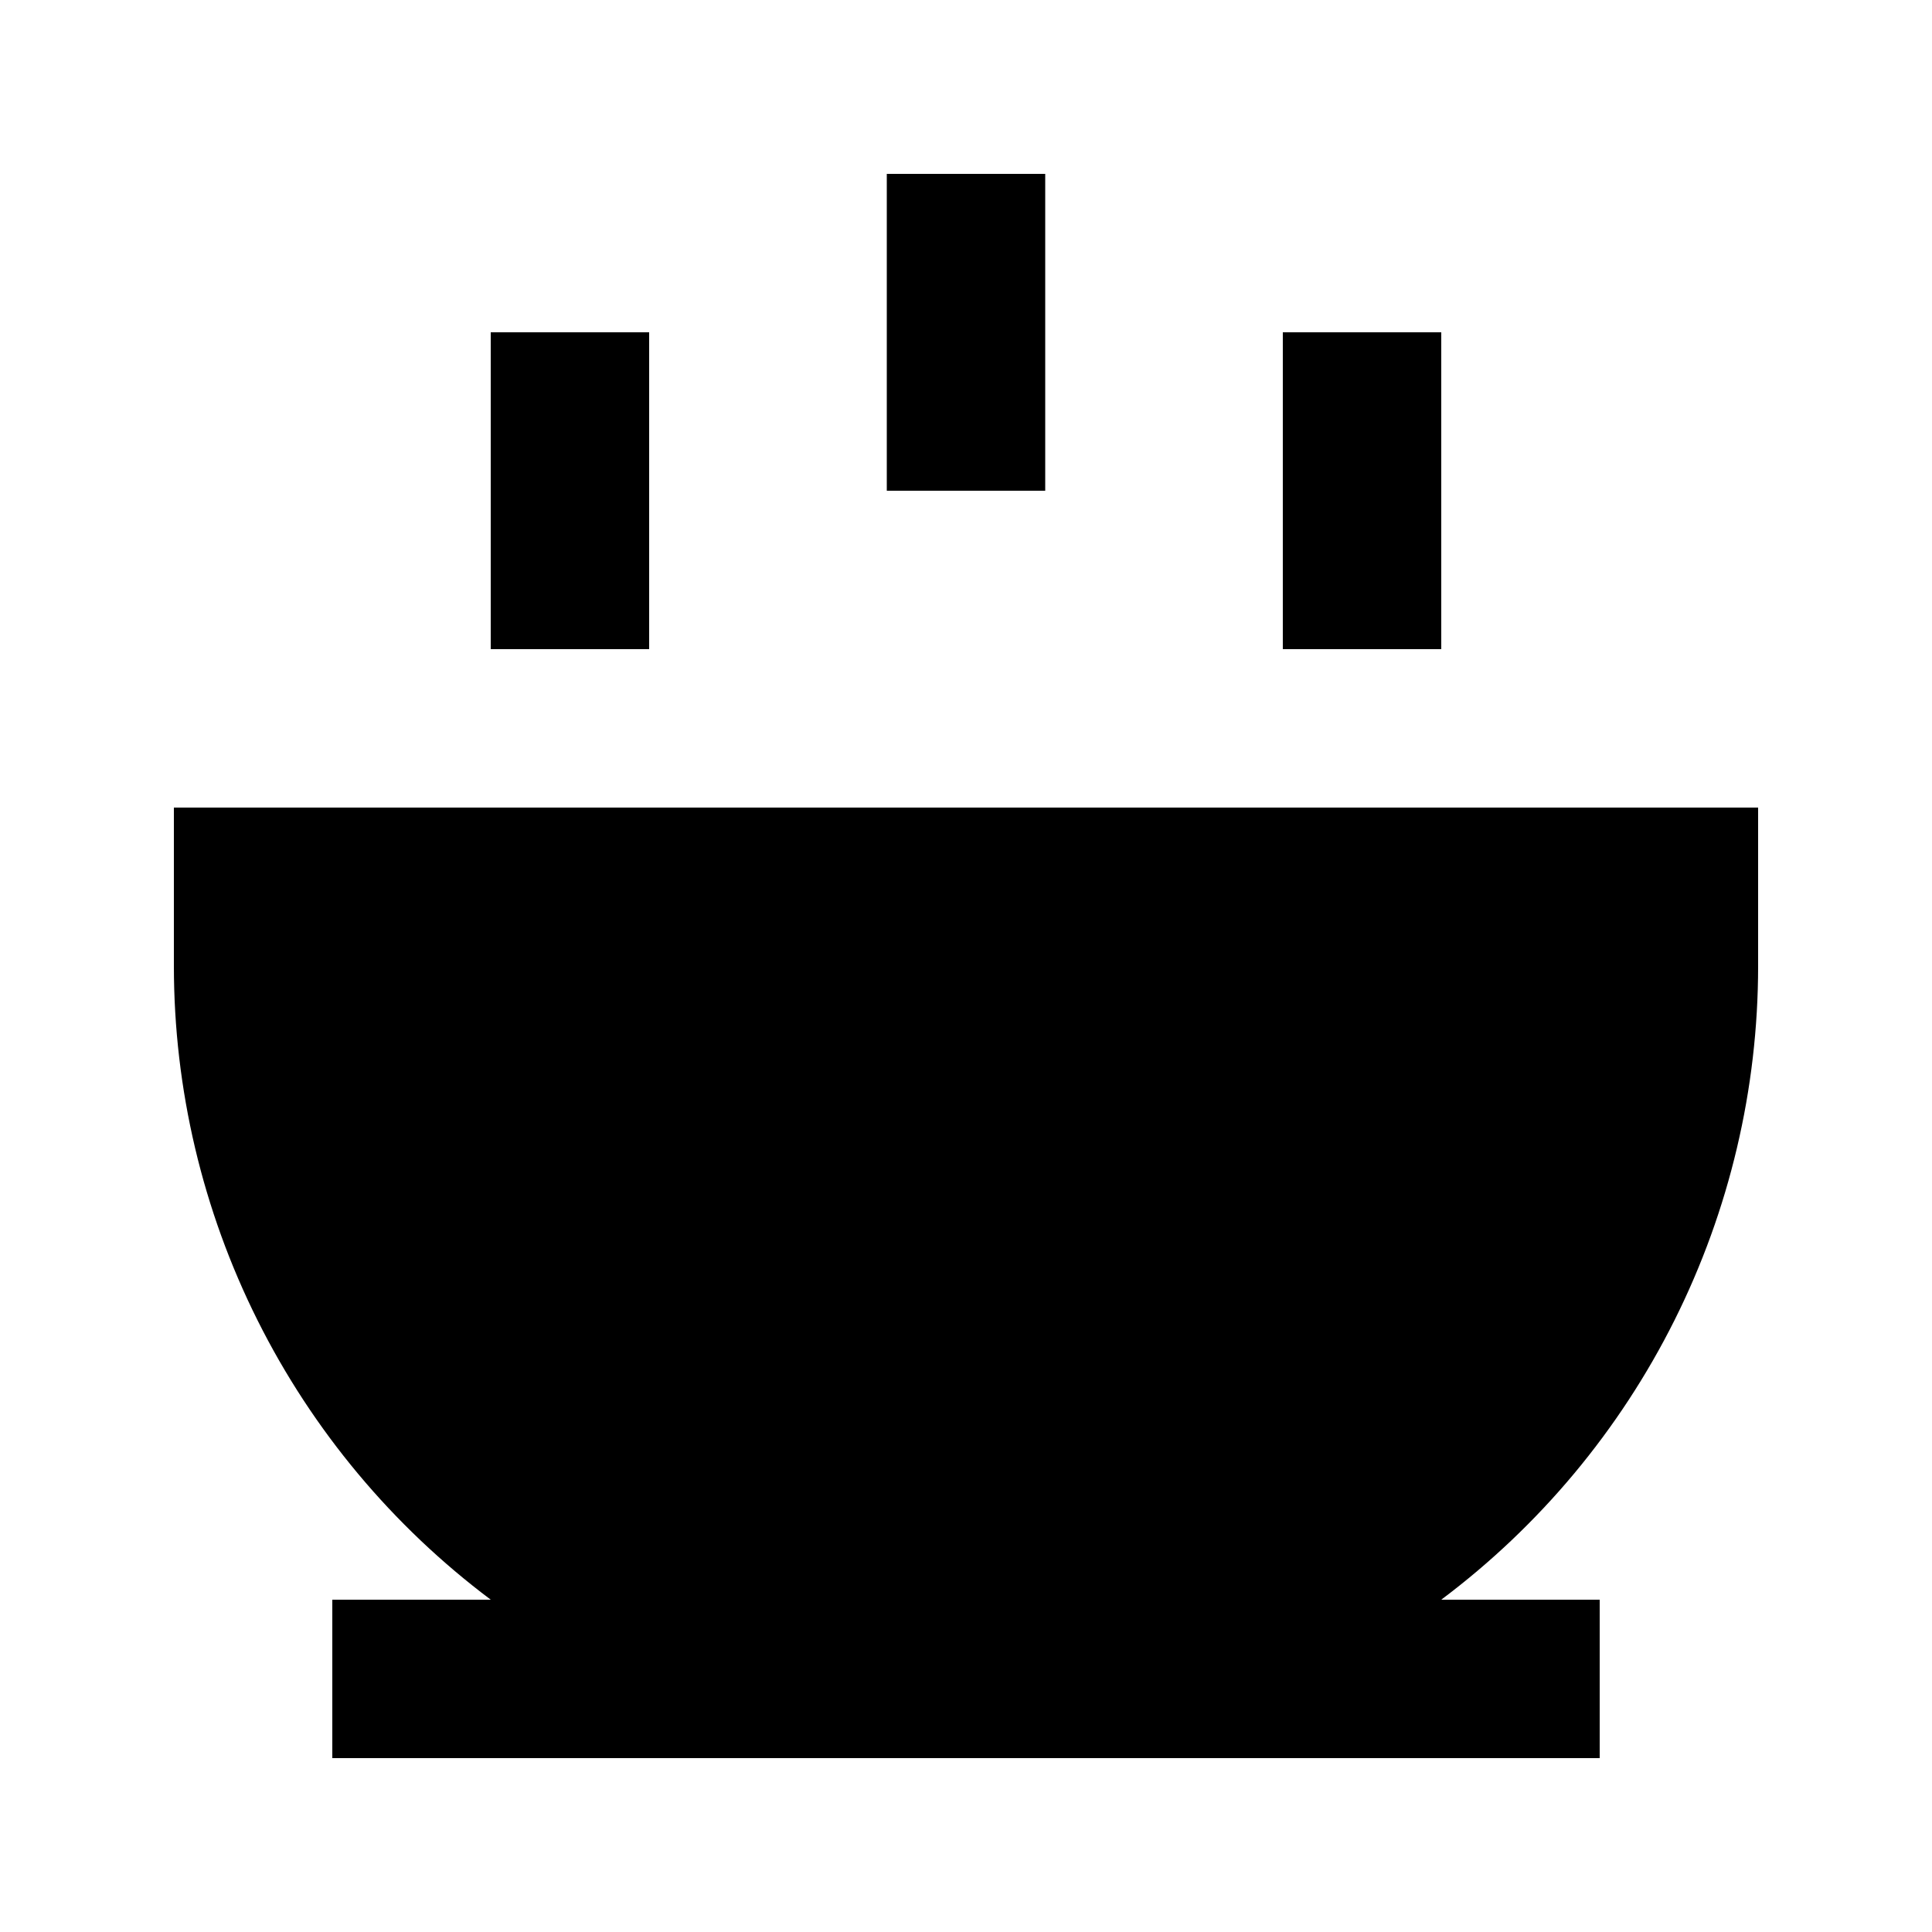
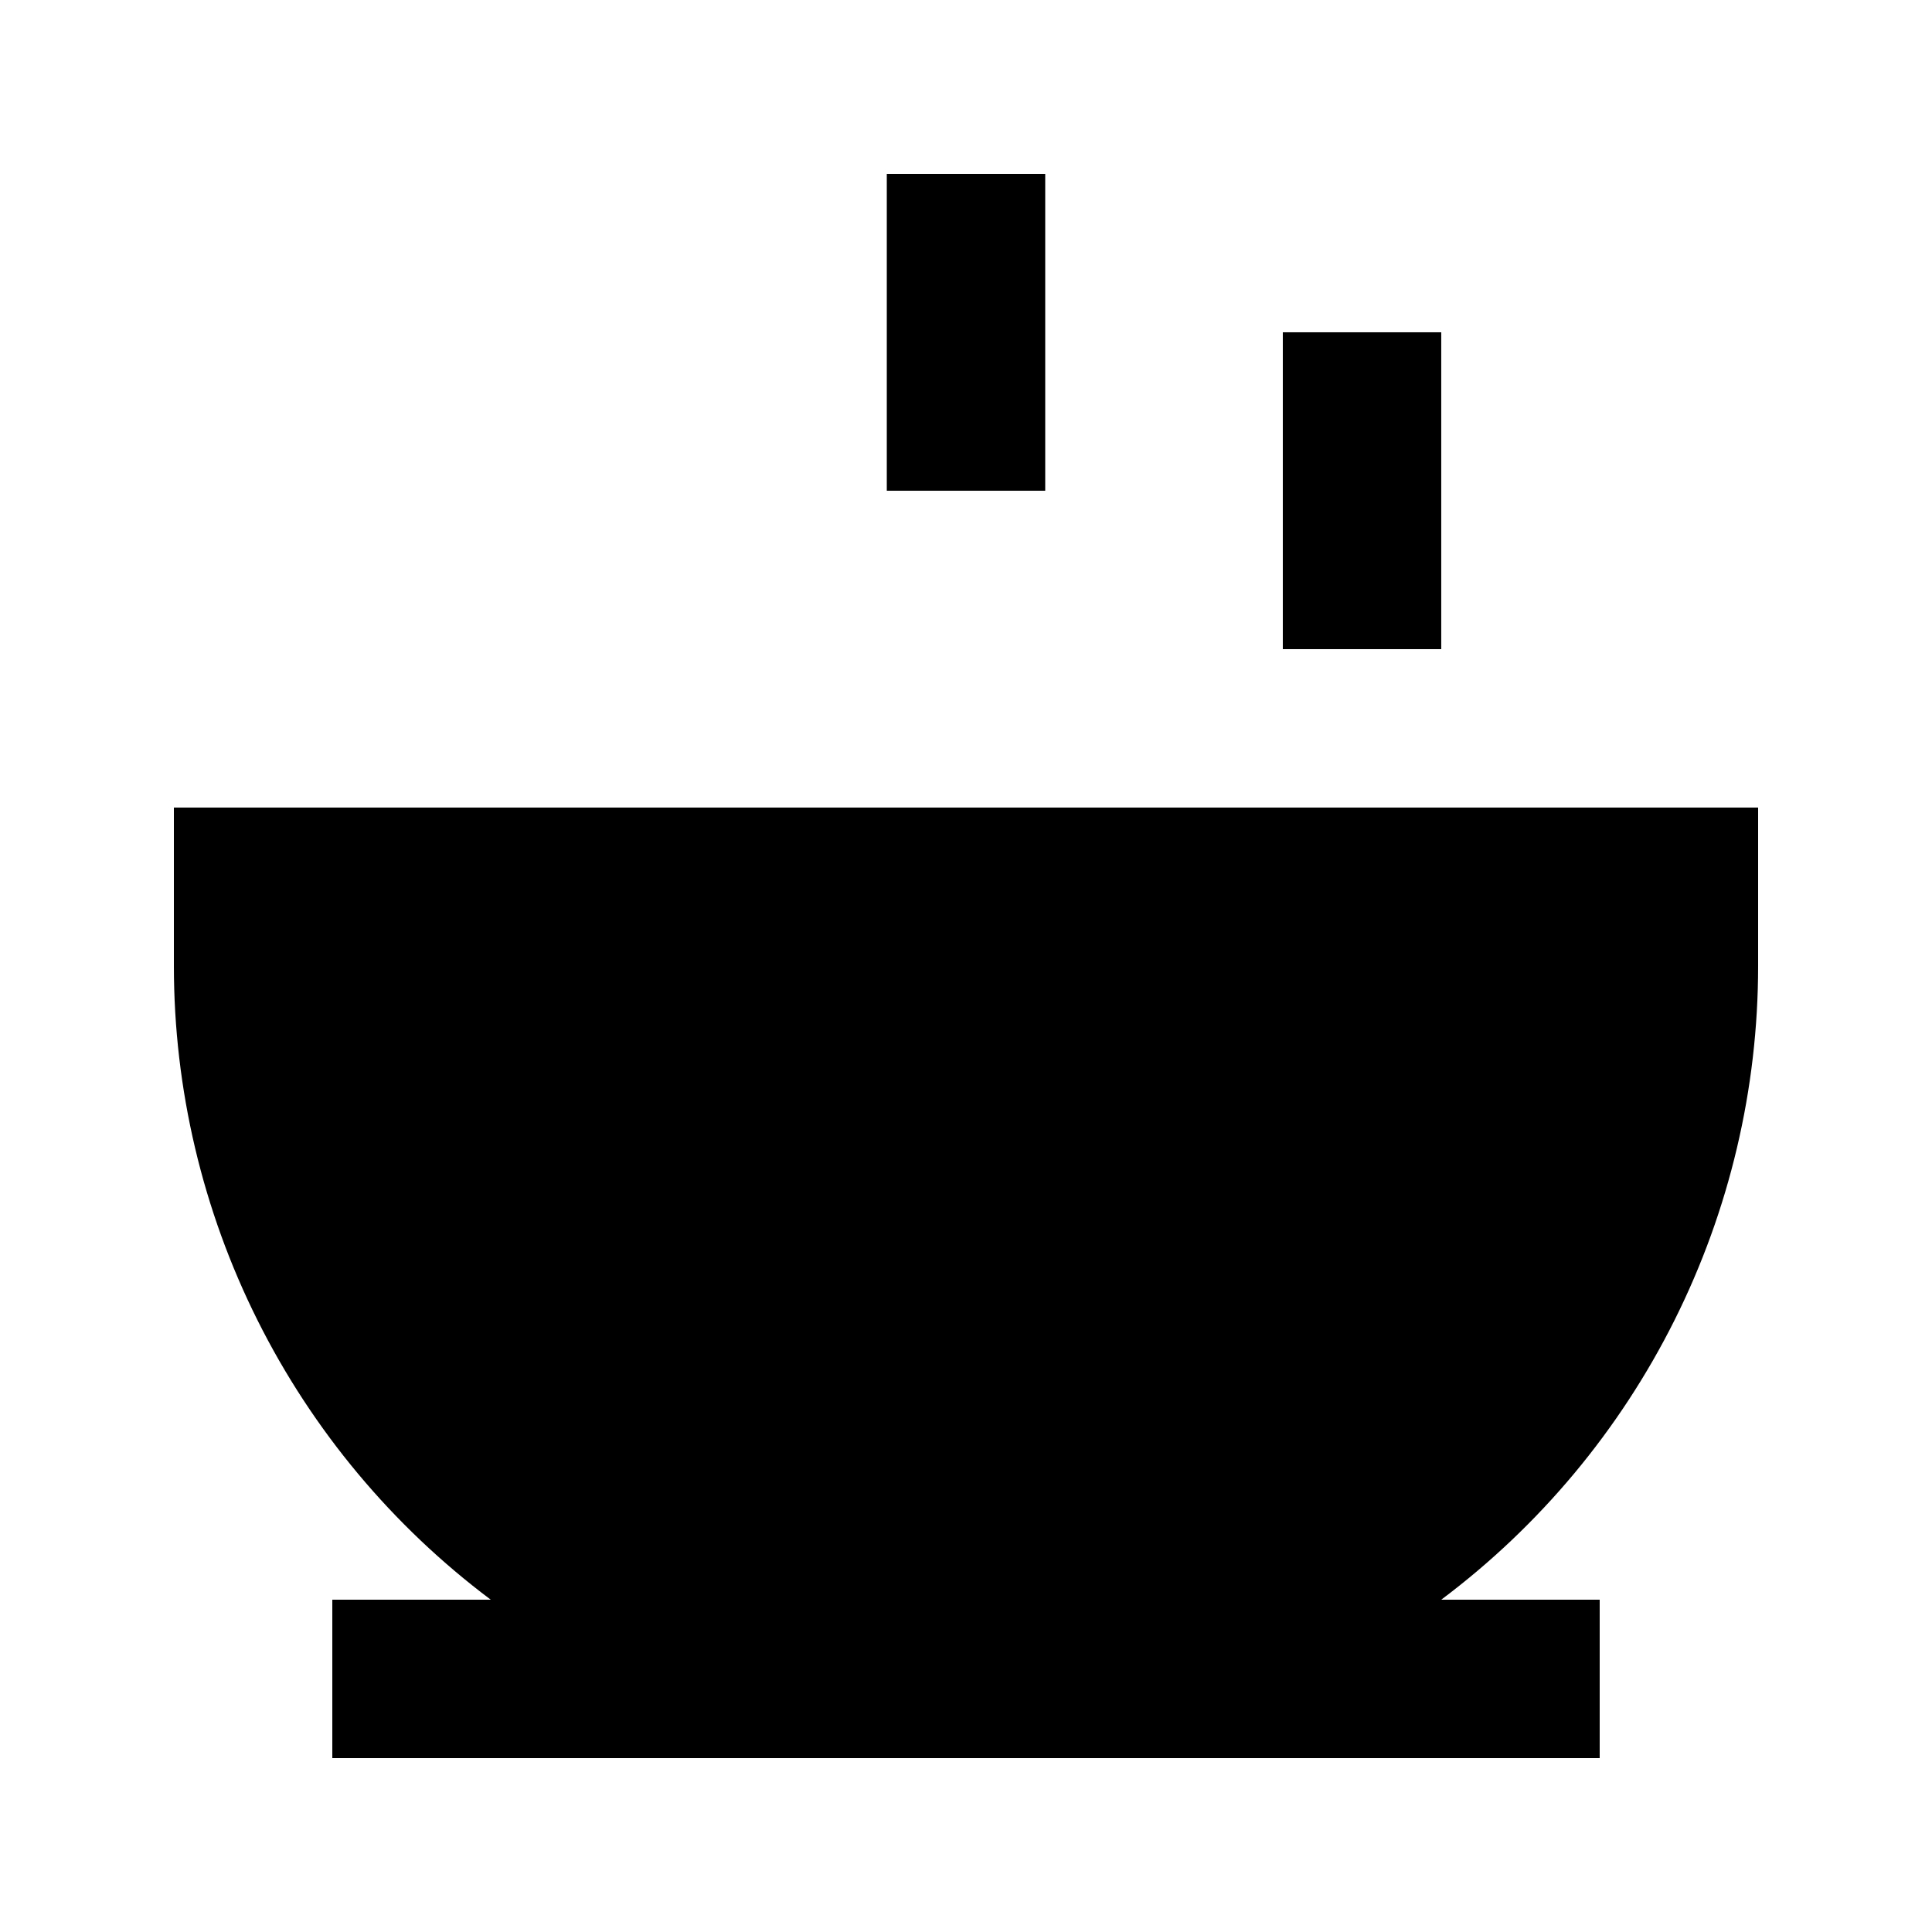
<svg xmlns="http://www.w3.org/2000/svg" fill="#000000" width="800px" height="800px" version="1.1" viewBox="144 144 512 512">
  <g>
    <path d="m274.05 567.93h-41.984v41.984h335.87v-41.984h-41.984c26.074-19.551 47.234-44.906 61.809-74.055 14.574-29.148 22.16-61.293 22.16-93.879v-41.984h-419.84v41.984c0 32.586 7.586 64.73 22.16 93.879 14.574 29.148 35.738 54.504 61.809 74.055z" />
    <path d="m379.01 190.08h41.984v83.969h-41.984z" />
-     <path d="m274.05 232.06h41.984v83.969h-41.984z" />
    <path d="m483.96 232.06h41.984v83.969h-41.984z" />
  </g>
</svg>